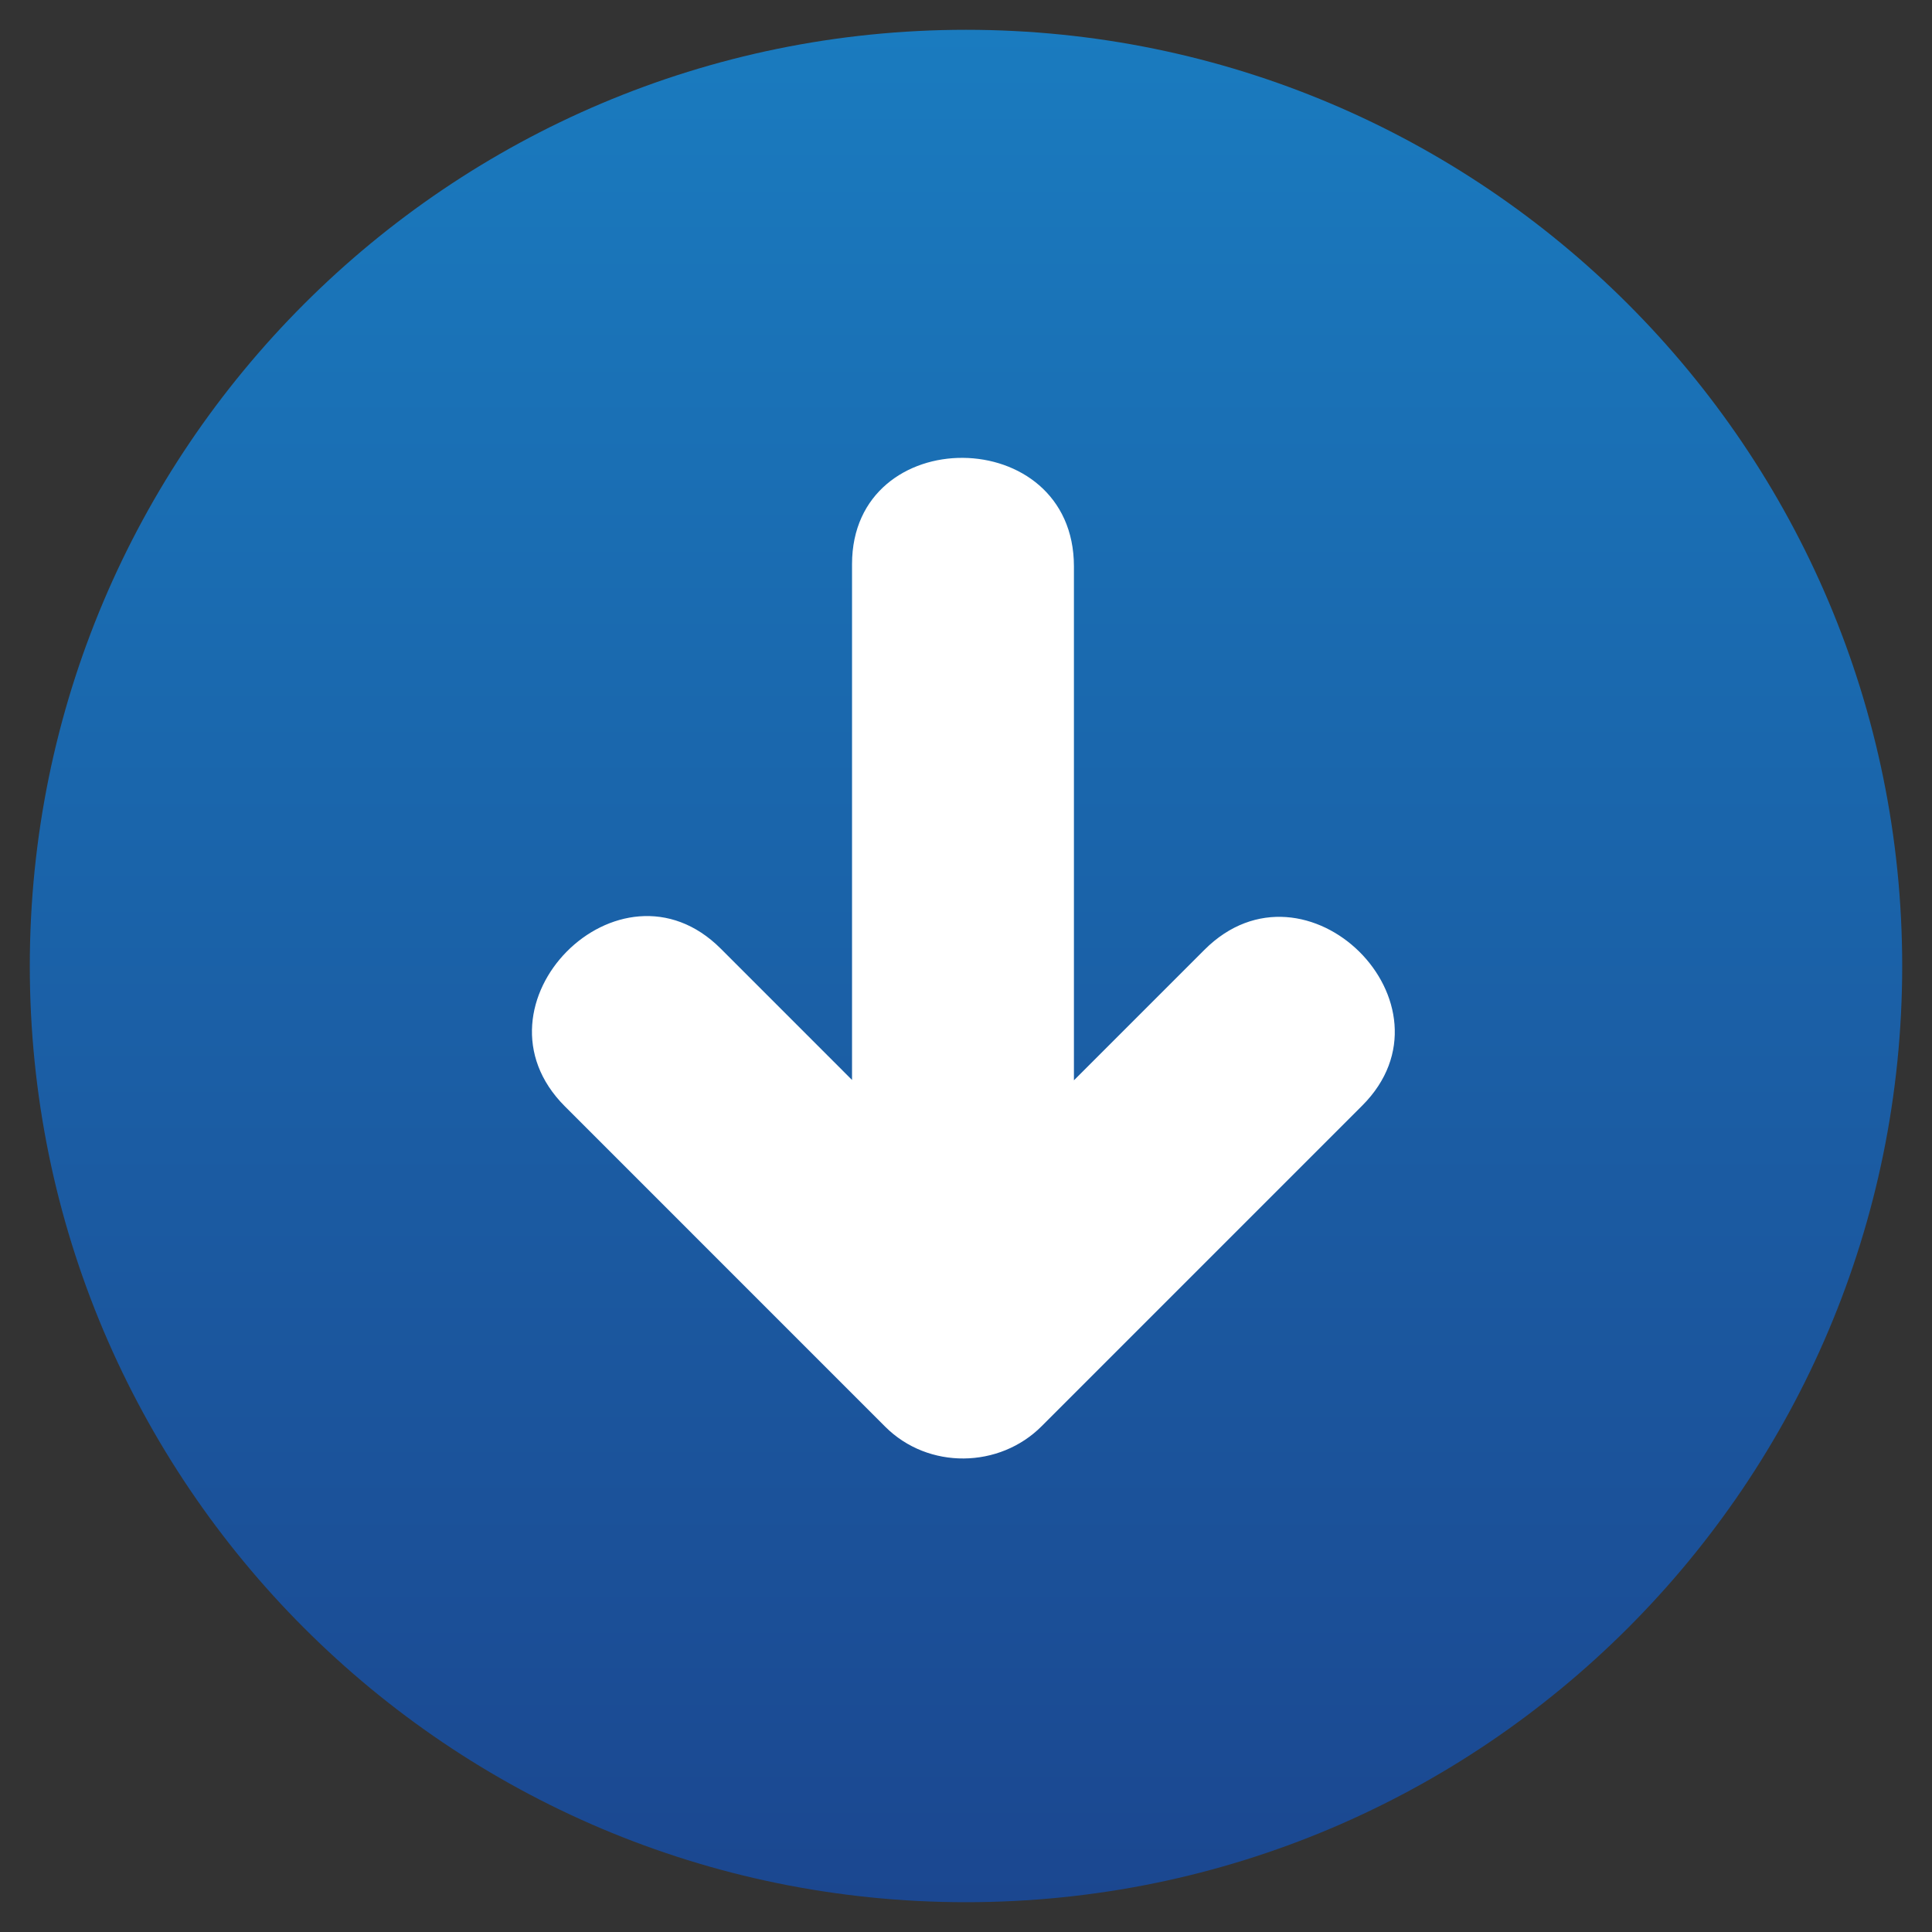
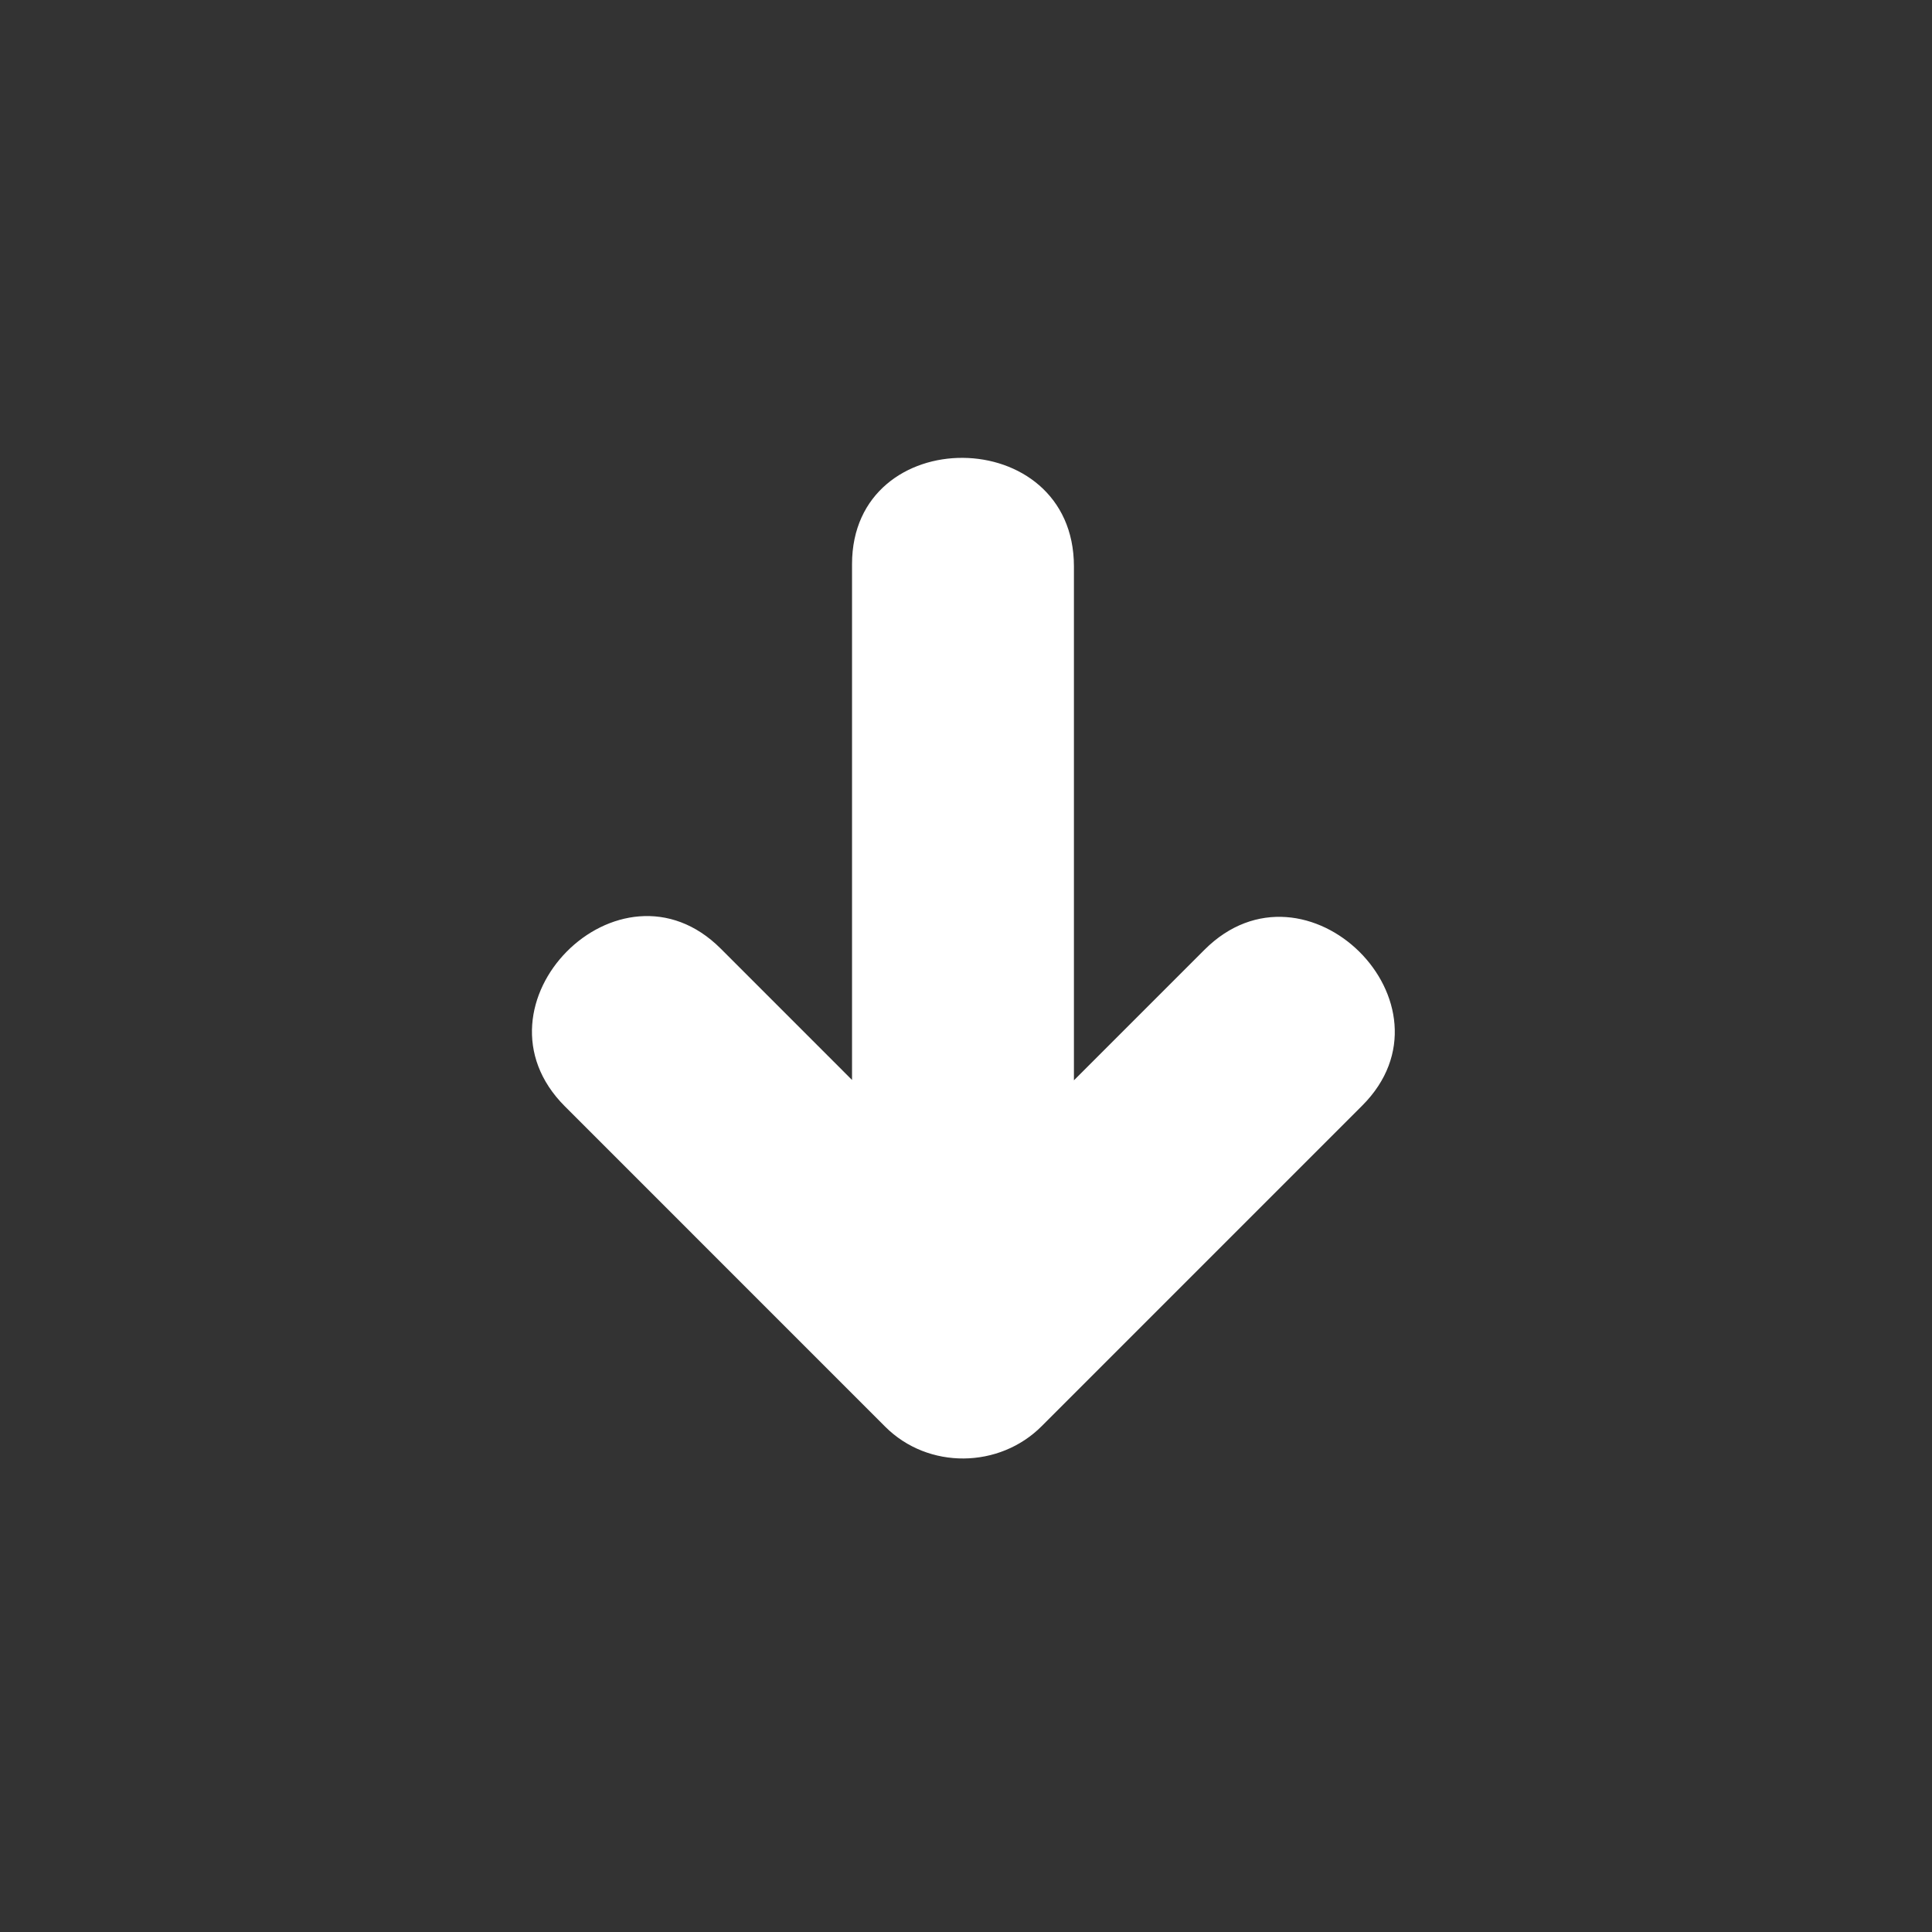
<svg xmlns="http://www.w3.org/2000/svg" width="80" height="80" viewBox="0 0 80 80" fill="none">
  <rect x="0" y="0" width="80" height="80" fill="#333333" stroke="none" />
-   <path d="M40 78.766C18.594 78.766 1.234 61.406 1.234 40C1.234 18.594 18.594 1.234 40 1.234C61.406 1.234 78.766 18.594 78.766 40C78.766 61.406 61.406 78.766 40 78.766Z" fill="url(#paint0_linear_1_116)" />
  <path d="M35.281 23.359C35.281 30.484 35.281 37.594 35.281 44.719C33.469 42.906 31.656 41.094 29.844 39.281C25.656 35.094 19.188 41.609 23.391 45.812C27.812 50.234 32.234 54.656 36.656 59.078C38.438 60.859 41.391 60.812 43.141 59.047C47.562 54.625 51.984 50.203 56.406 45.781C60.594 41.594 54.078 35.125 49.875 39.328C48.078 41.125 46.266 42.938 44.469 44.734C44.469 37.641 44.469 30.547 44.469 23.453C44.469 17.5 35.281 17.453 35.281 23.359Z" fill="white" />
  <defs>
    <linearGradient id="paint0_linear_1_116" x1="40.021" y1="78.787" x2="40.021" y2="1.217" gradientUnits="userSpaceOnUse">
      <stop stop-color="#1B4790" />
      <stop offset="1" stop-color="#1A7BBF" />
    </linearGradient>
  </defs>
</svg>